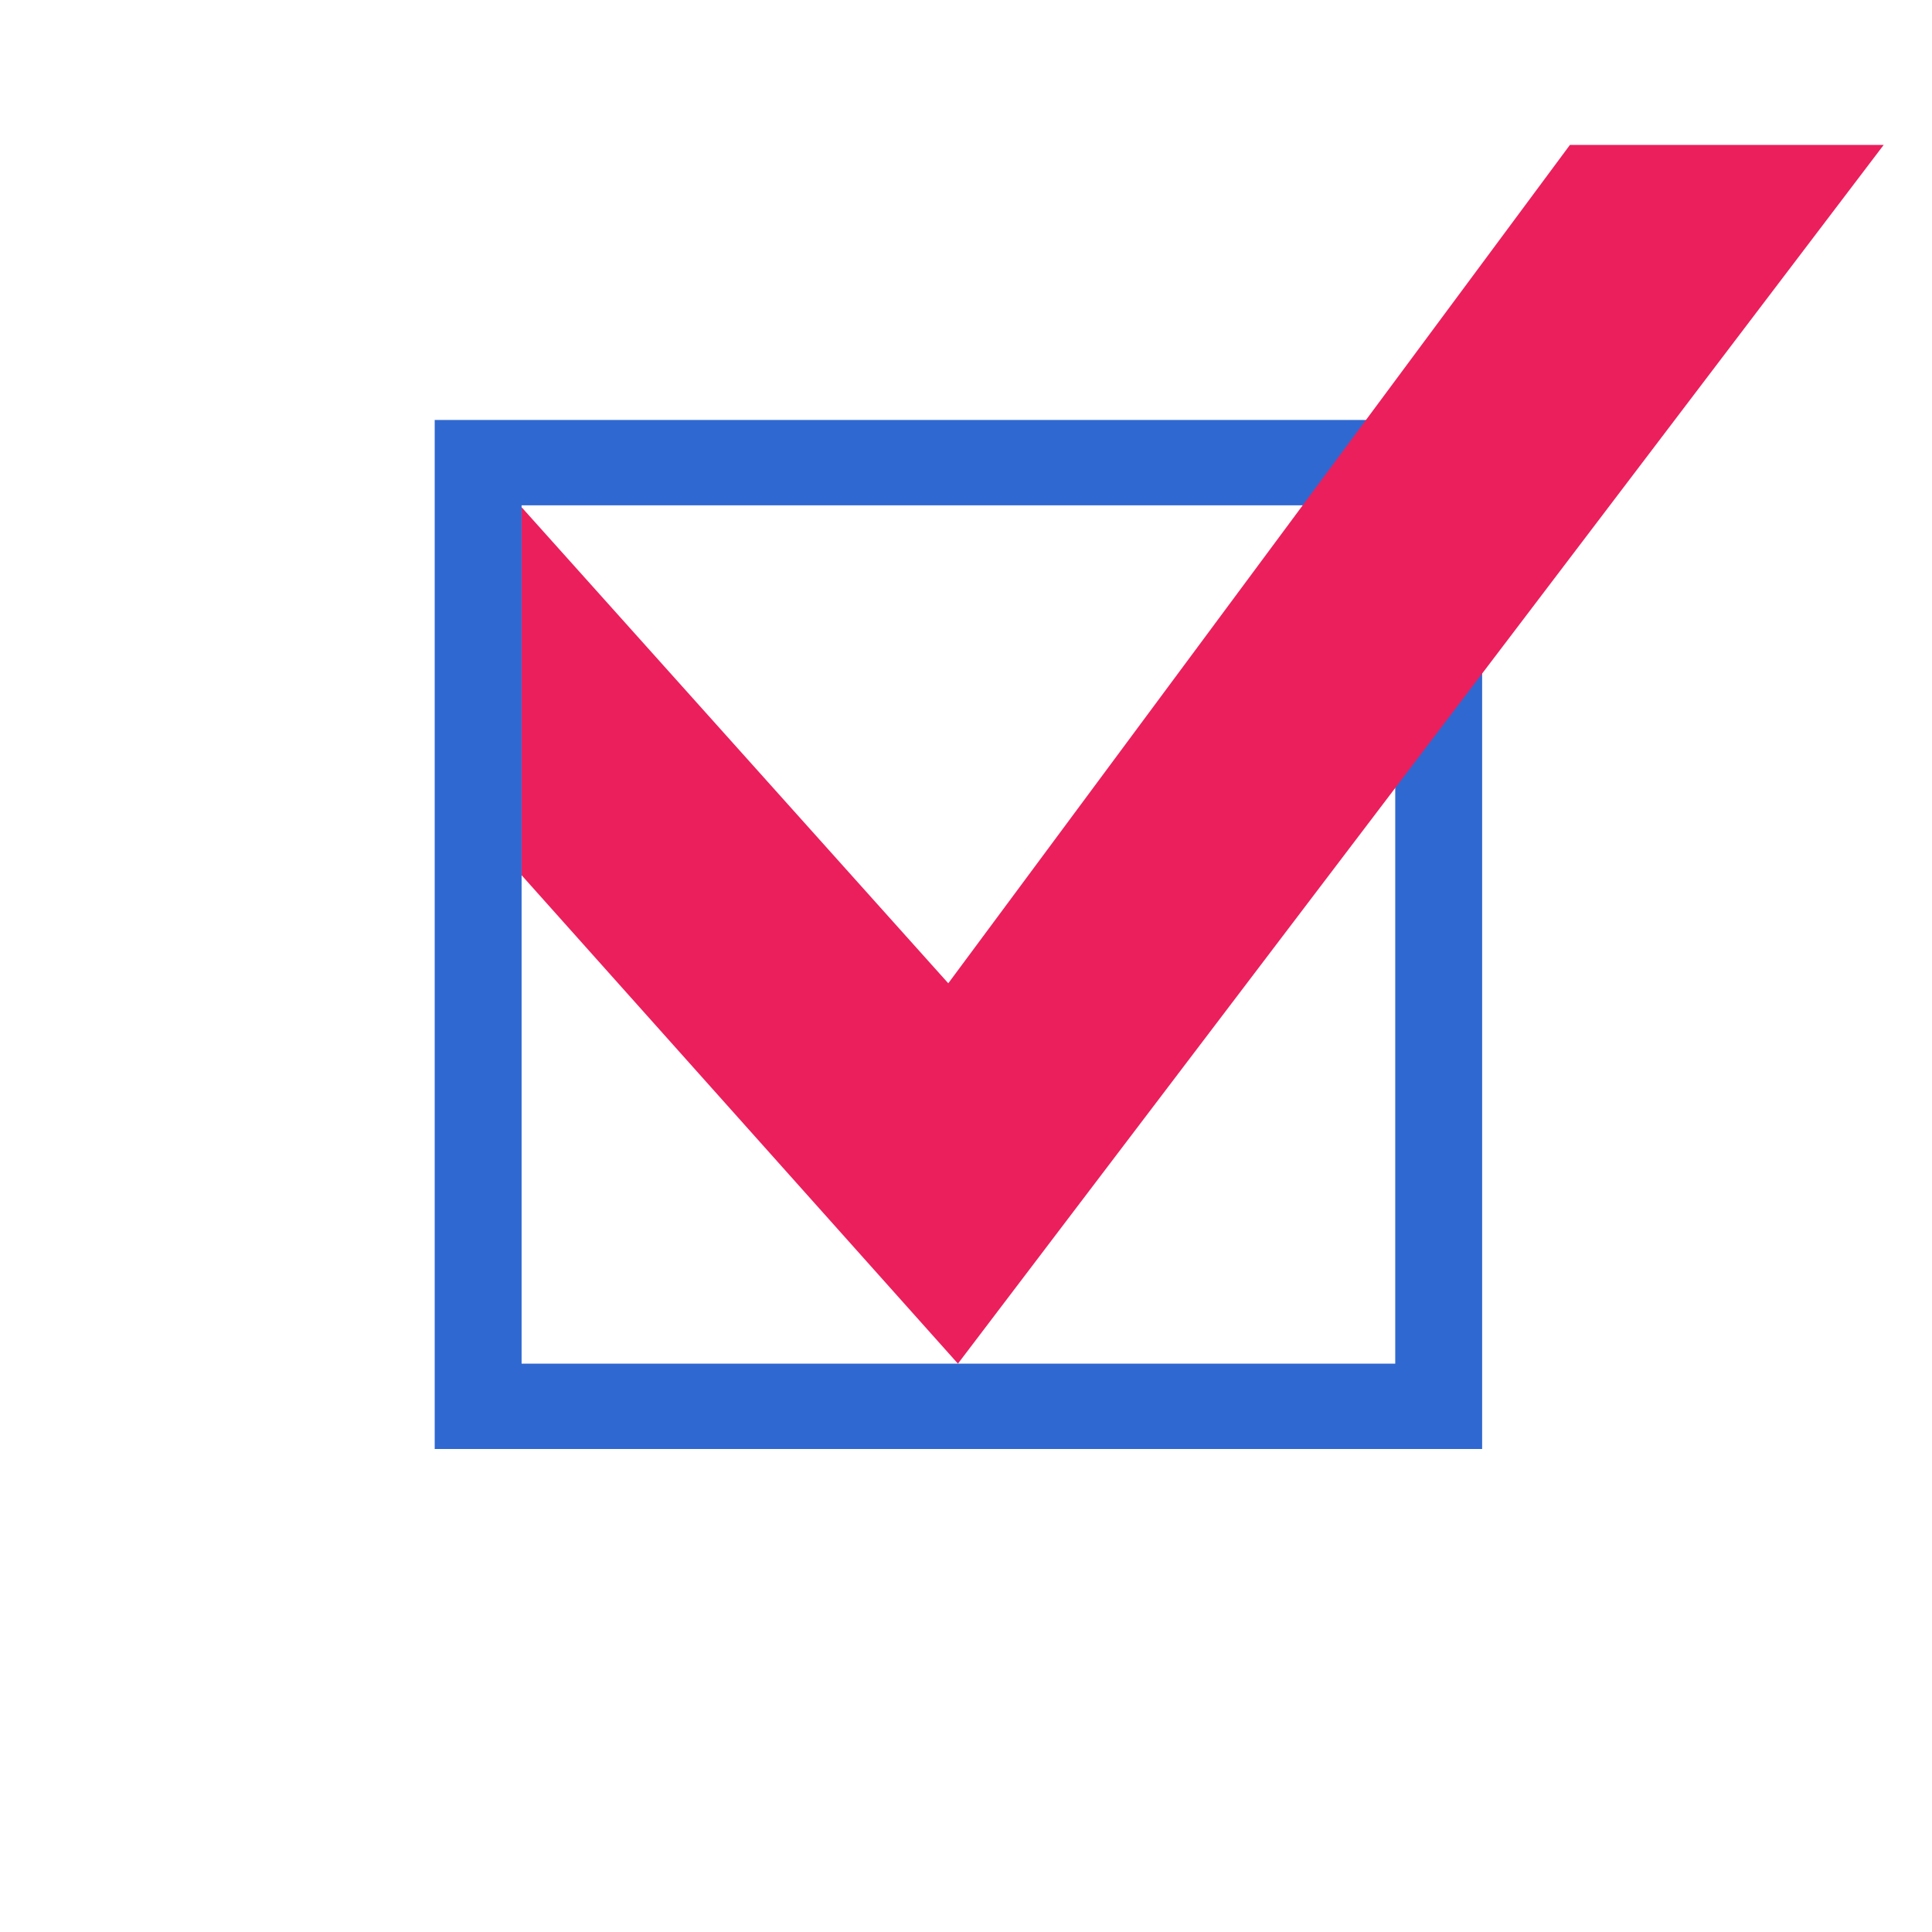
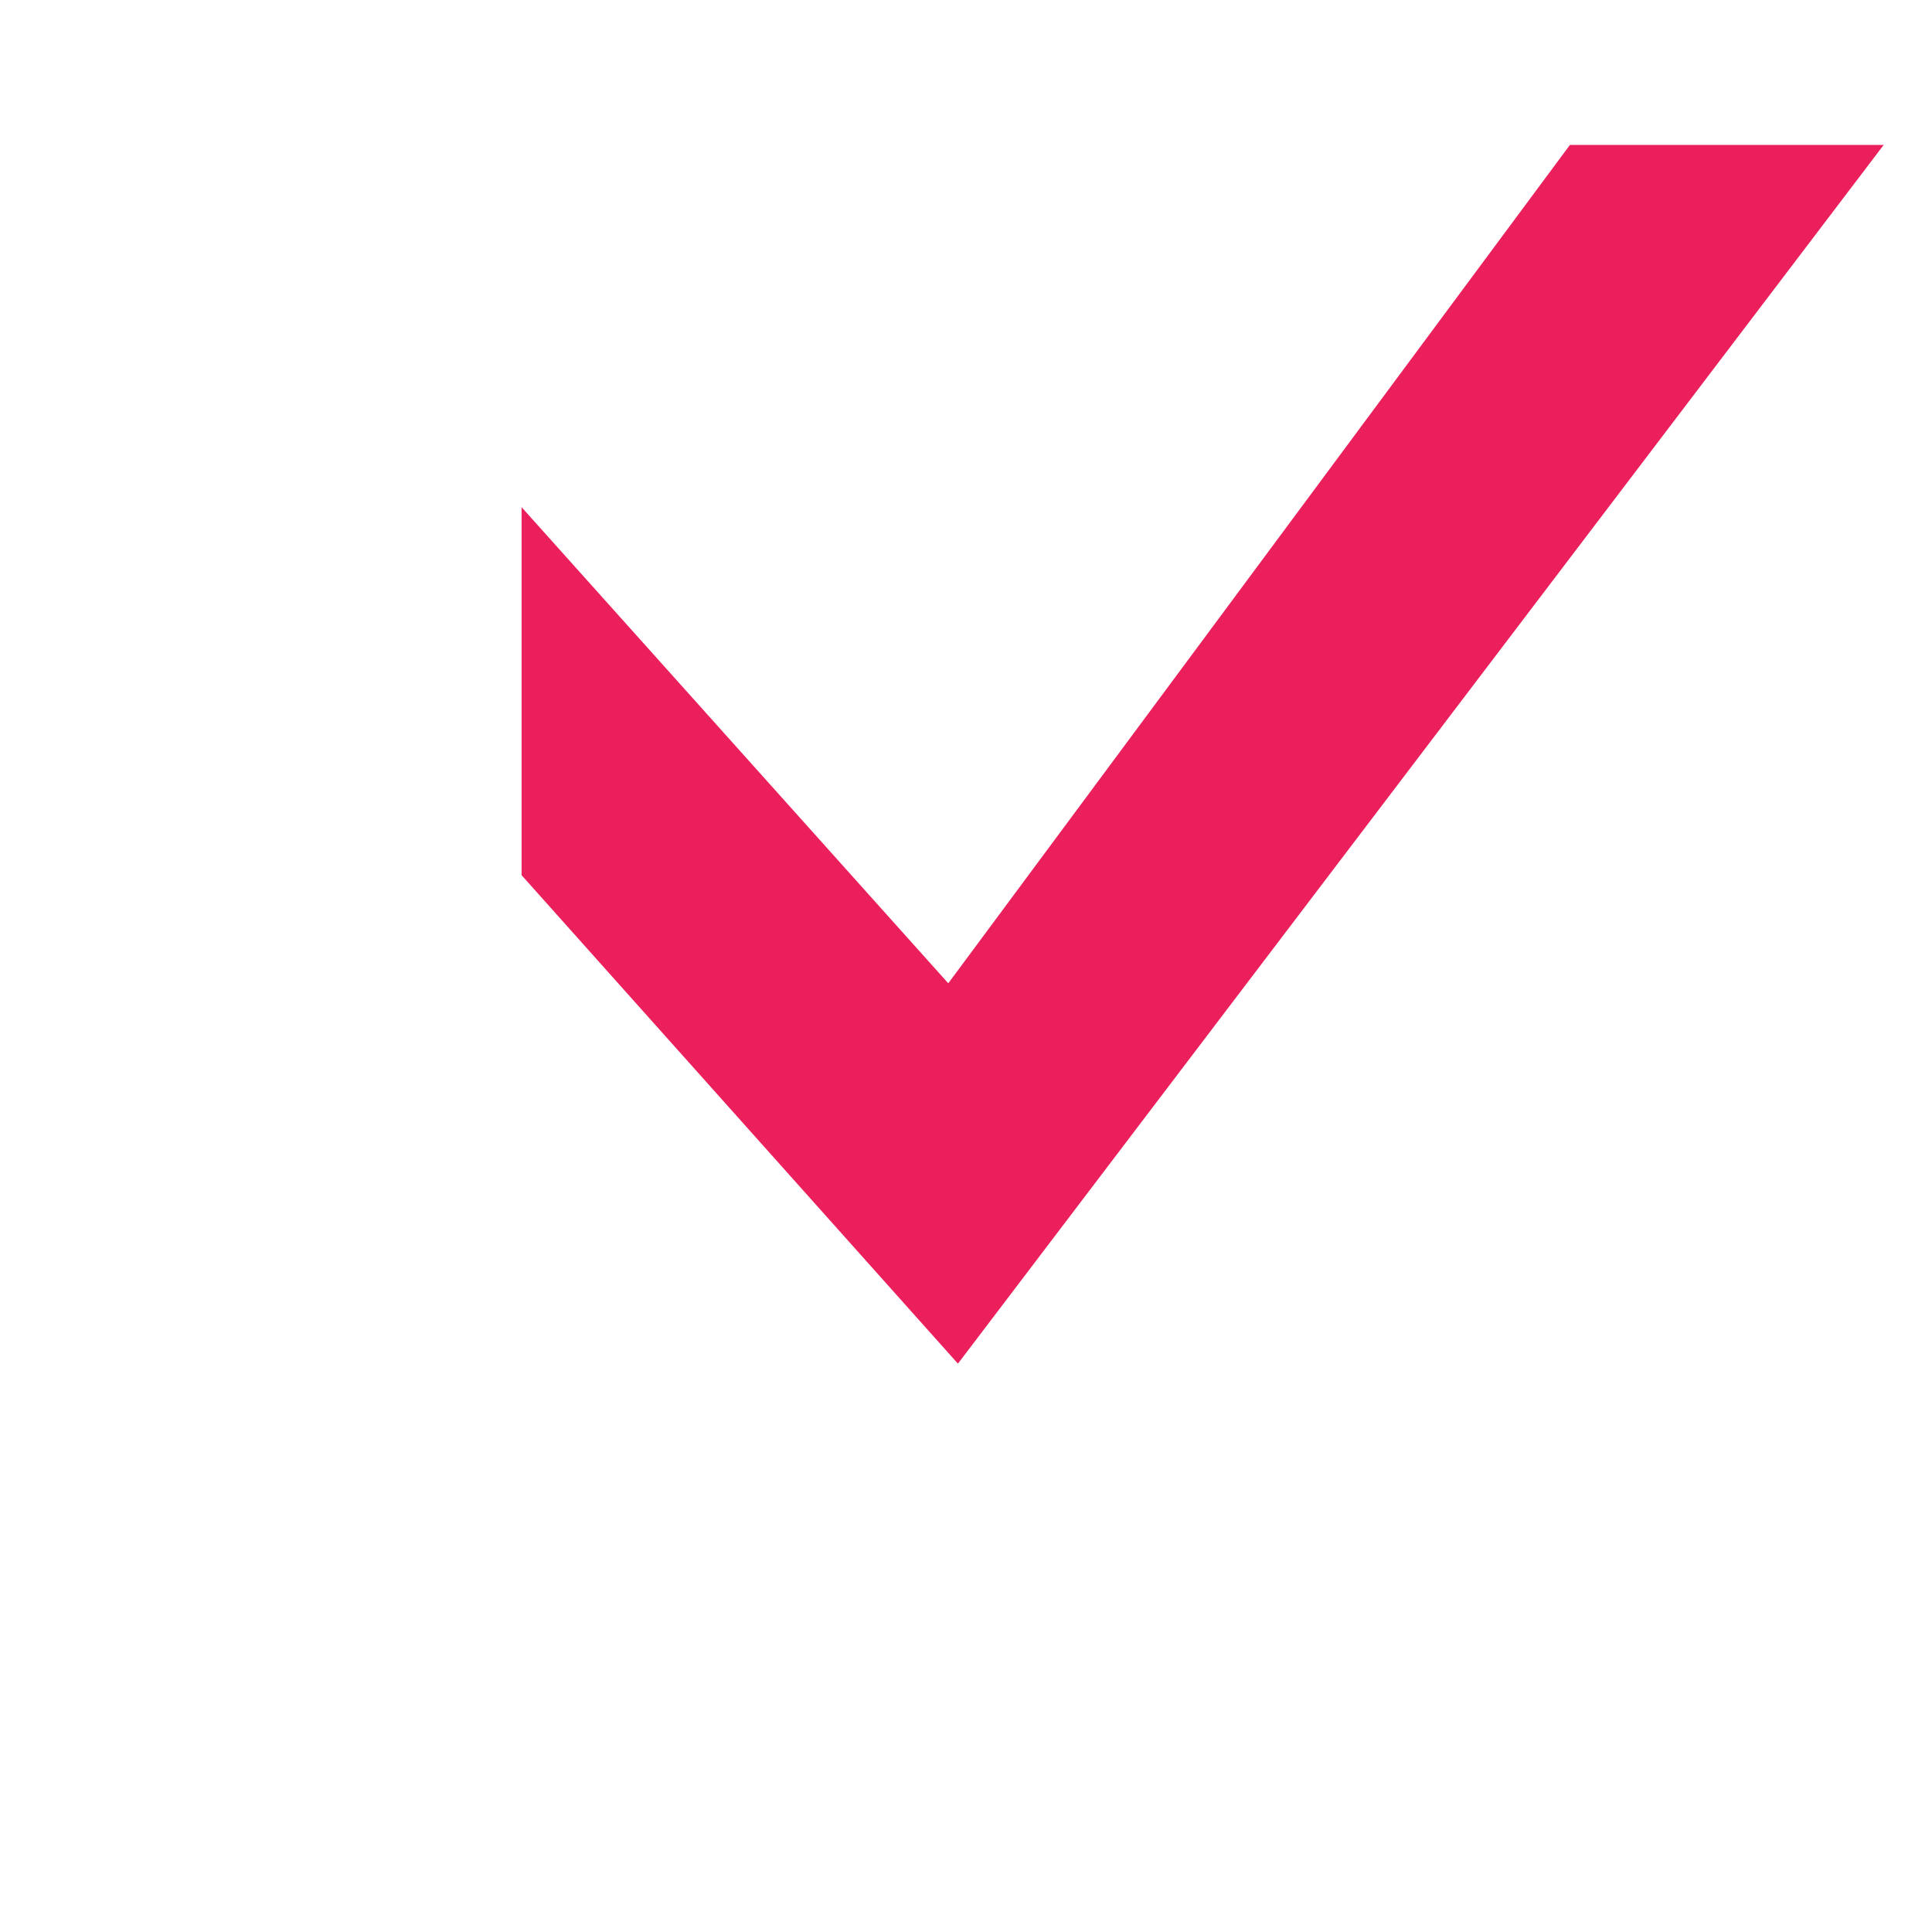
<svg xmlns="http://www.w3.org/2000/svg" width="40" height="40" viewBox="0 0 40 40" fill="none">
-   <path d="M9 8.695V30H30.686V8.695H9ZM10.799 28.233V10.462H28.887V28.233H10.799Z" fill="#2F68D1" />
  <path d="M19.833 28.233L10.799 18.12V10.501L19.633 20.358L32.504 3H39L19.833 28.233Z" fill="#EB1F5C" />
</svg>